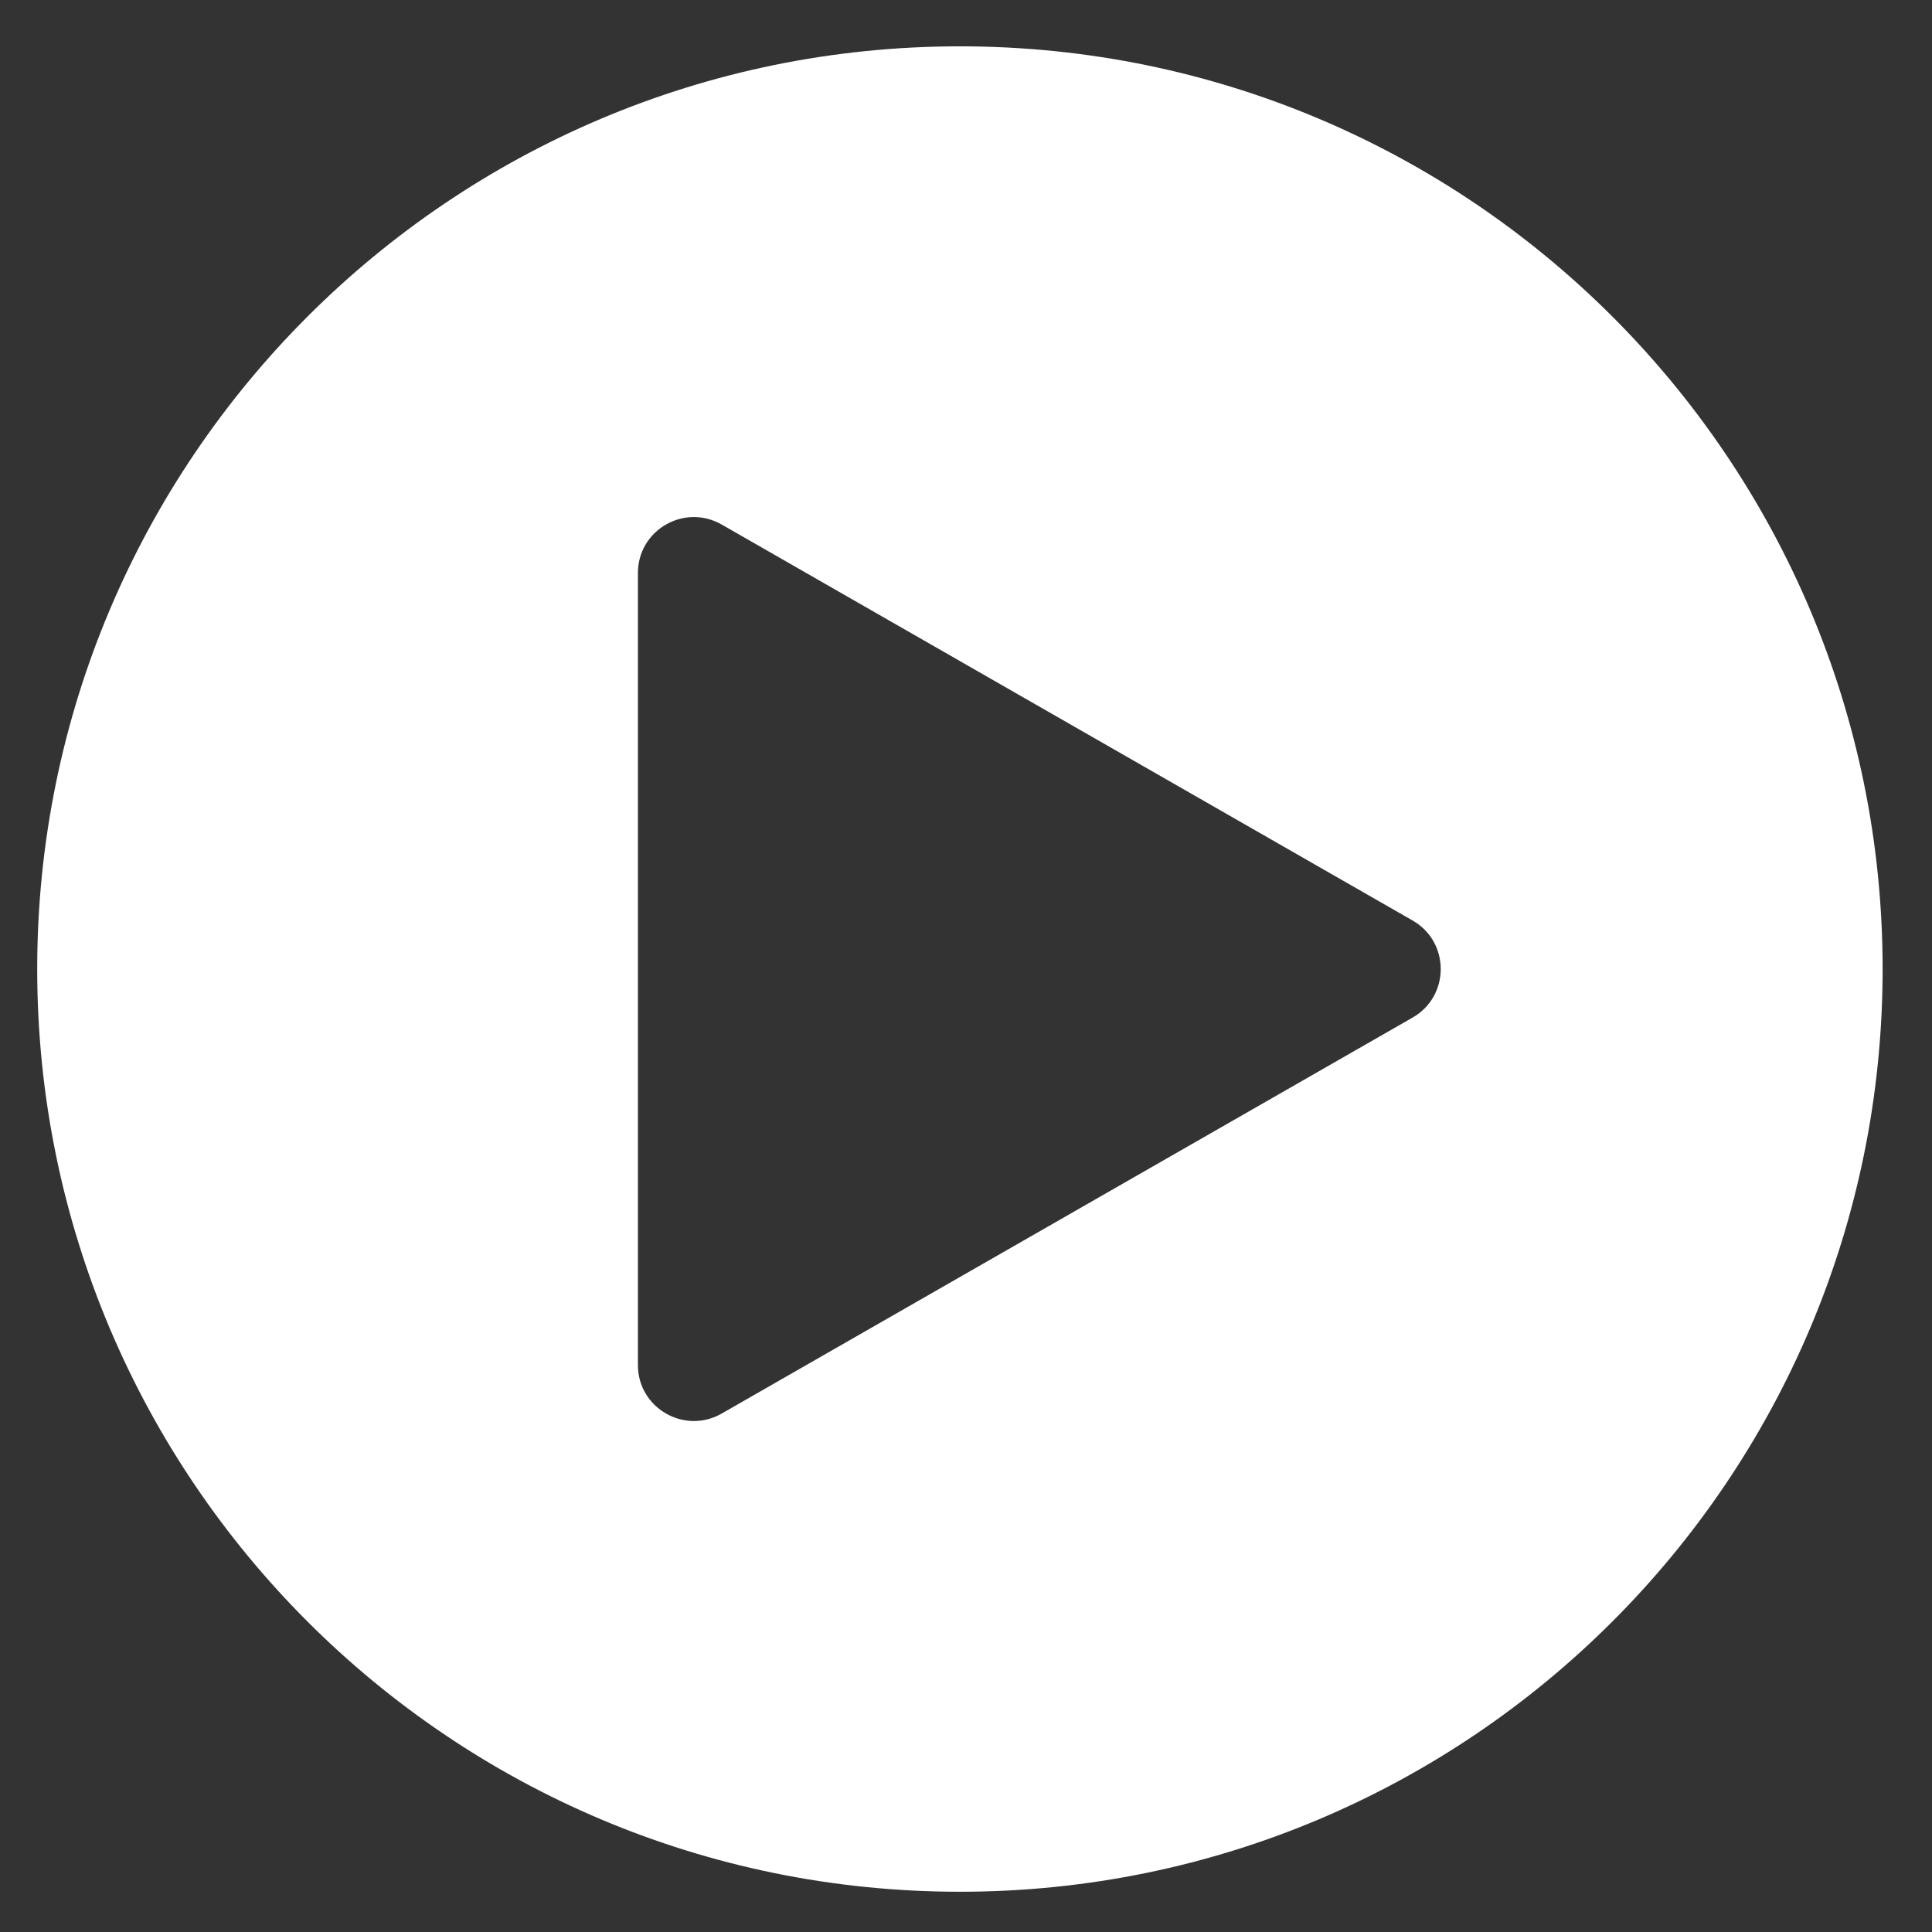
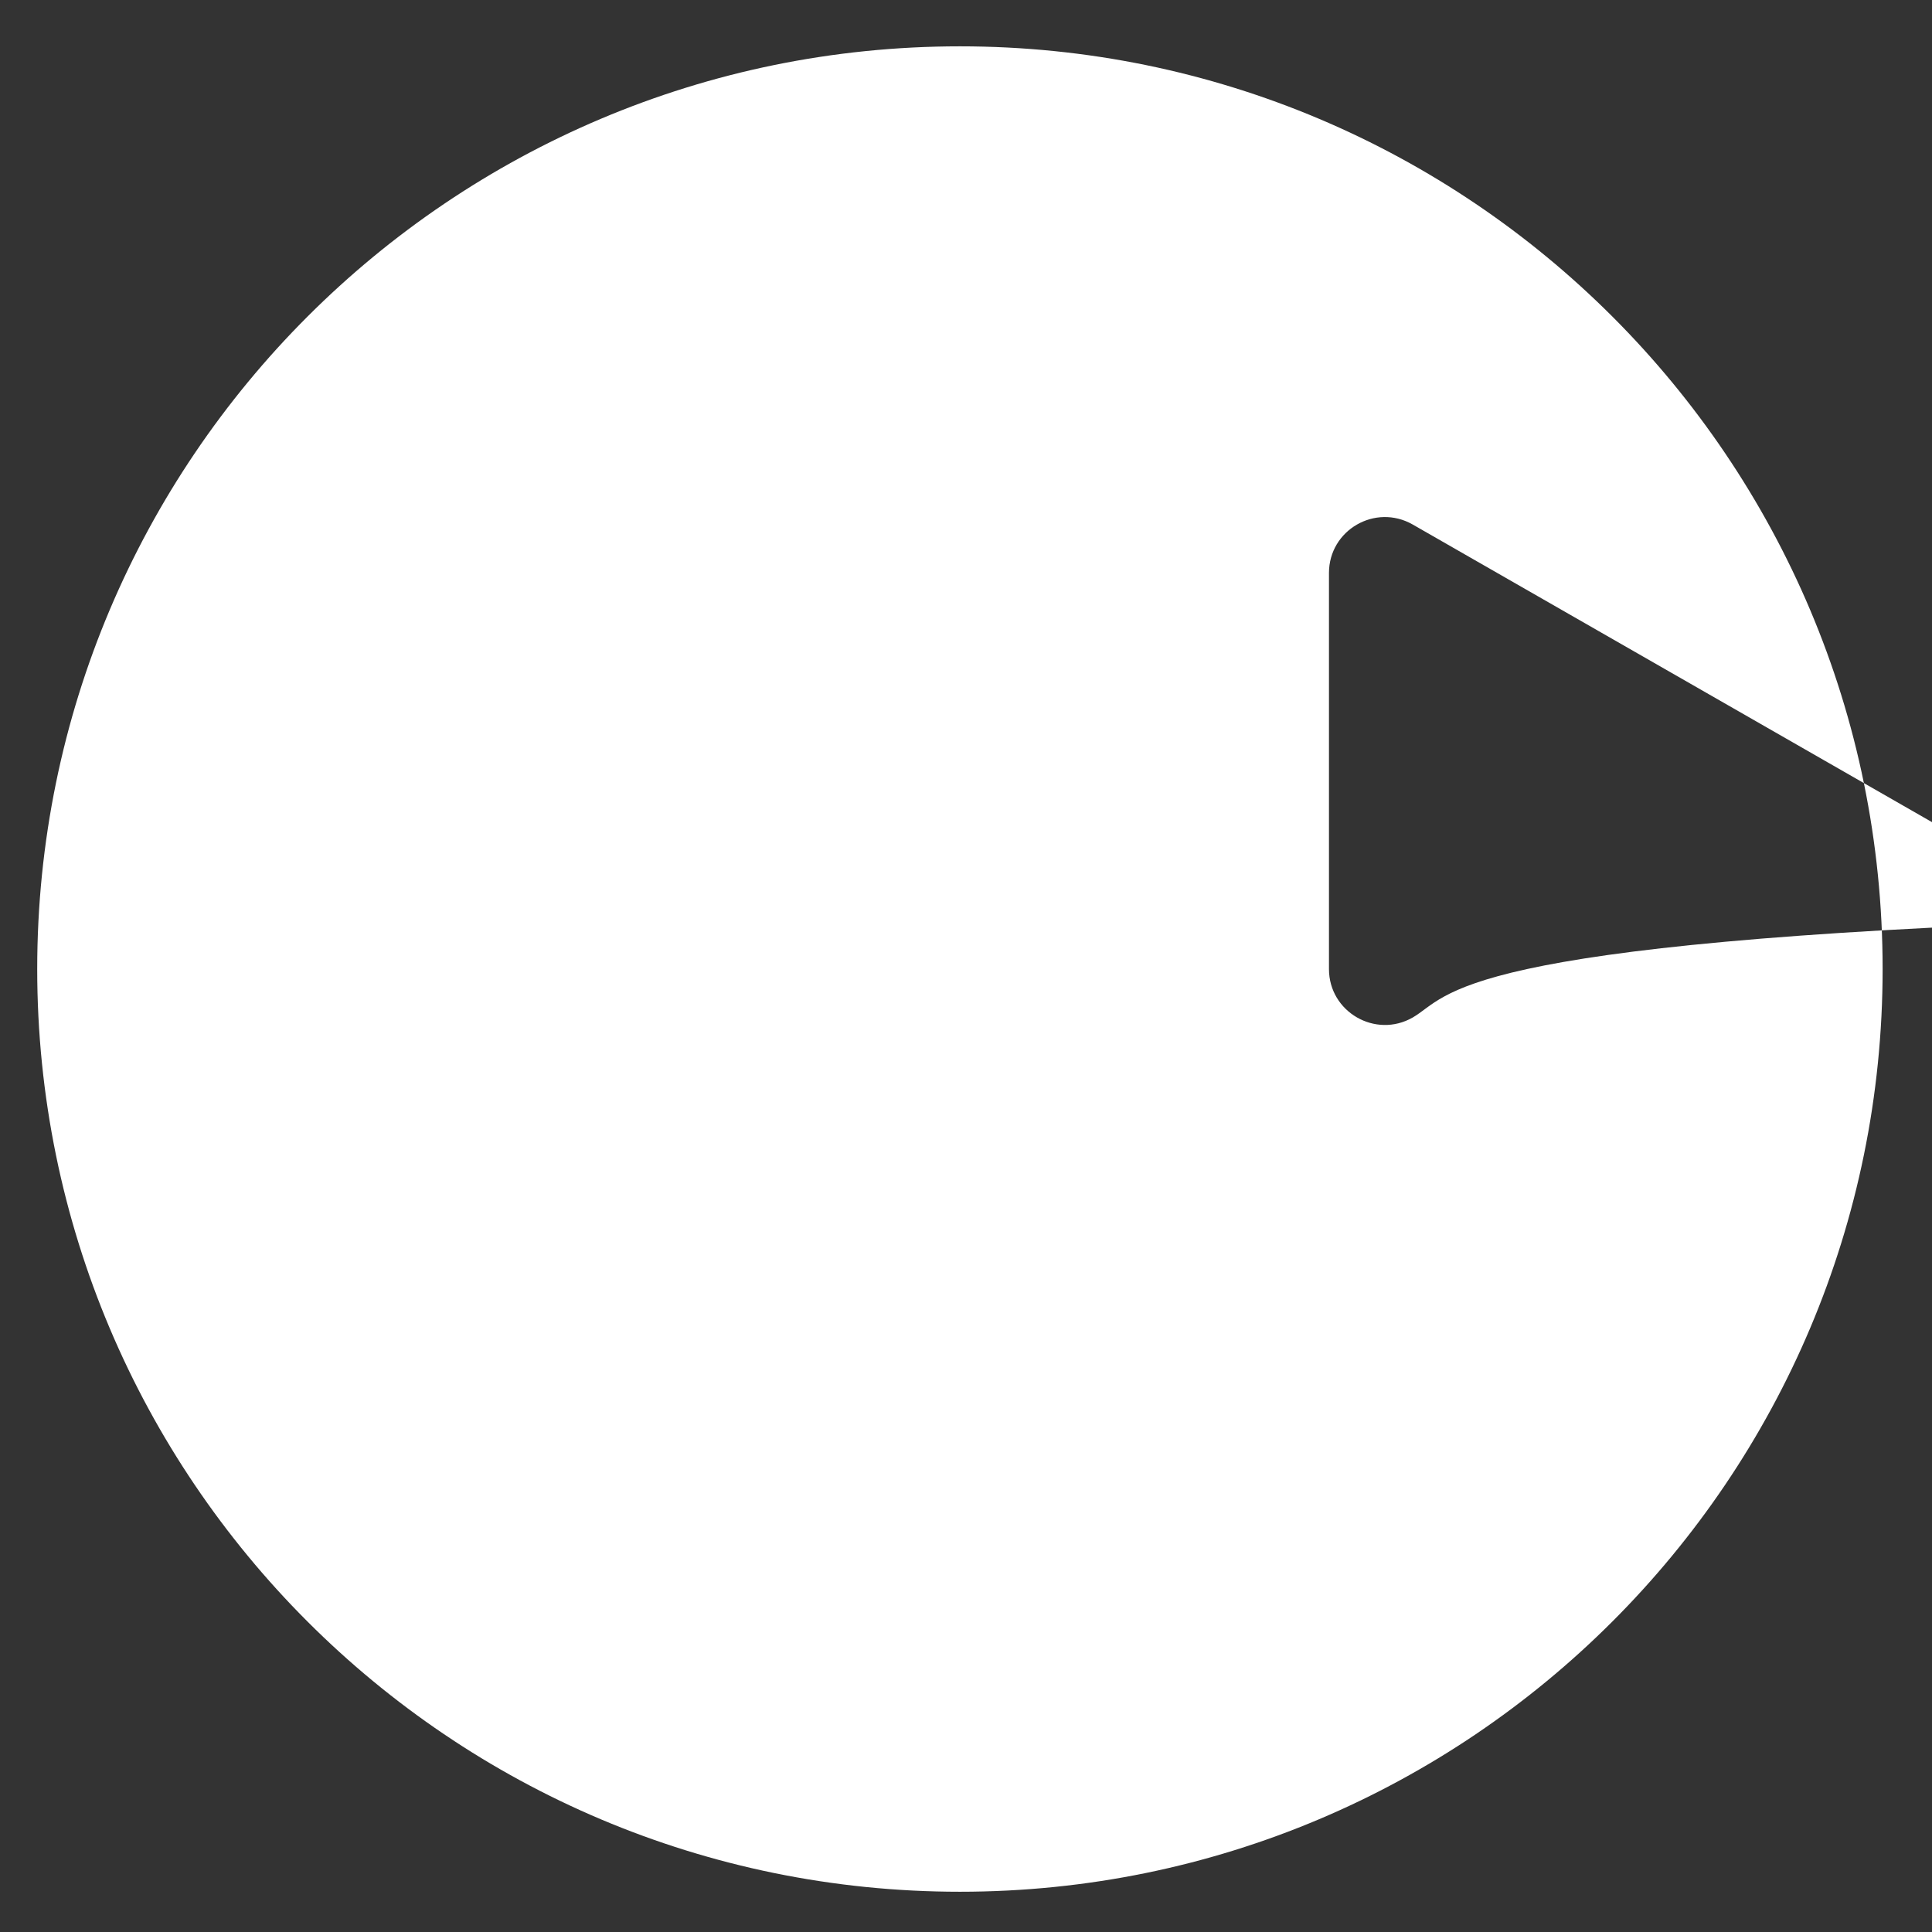
<svg xmlns="http://www.w3.org/2000/svg" version="1.1" id="Layer_1" x="0px" y="0px" viewBox="0 0 1080 1080" style="enable-background:new 0 0 1080 1080;" xml:space="preserve">
  <rect x="0" y="0" width="1080" height="1080" fill="#333333" stroke="none" />
  <style type="text/css">
	.st0{fill:#FFFFFF;}
</style>
-   <path class="st0" d="M536.6,25.9c-284.8,0-515.8,230.9-515.8,515.8s230.9,515.8,515.8,515.8s515.8-230.9,515.8-515.8  S821.5,25.9,536.6,25.9z M789.7,568.8L403.4,790.2c-20.8,11.9-46.8-3.1-46.8-27.1V320.3c0-24,25.9-39,46.8-27.1l386.3,221.4  C810.6,526.6,810.6,556.8,789.7,568.8z" />
+   <path class="st0" d="M536.6,25.9c-284.8,0-515.8,230.9-515.8,515.8s230.9,515.8,515.8,515.8s515.8-230.9,515.8-515.8  S821.5,25.9,536.6,25.9z M789.7,568.8c-20.8,11.9-46.8-3.1-46.8-27.1V320.3c0-24,25.9-39,46.8-27.1l386.3,221.4  C810.6,526.6,810.6,556.8,789.7,568.8z" />
  <g>
</g>
  <g>
</g>
  <g>
</g>
  <g>
</g>
  <g>
</g>
  <g>
</g>
</svg>